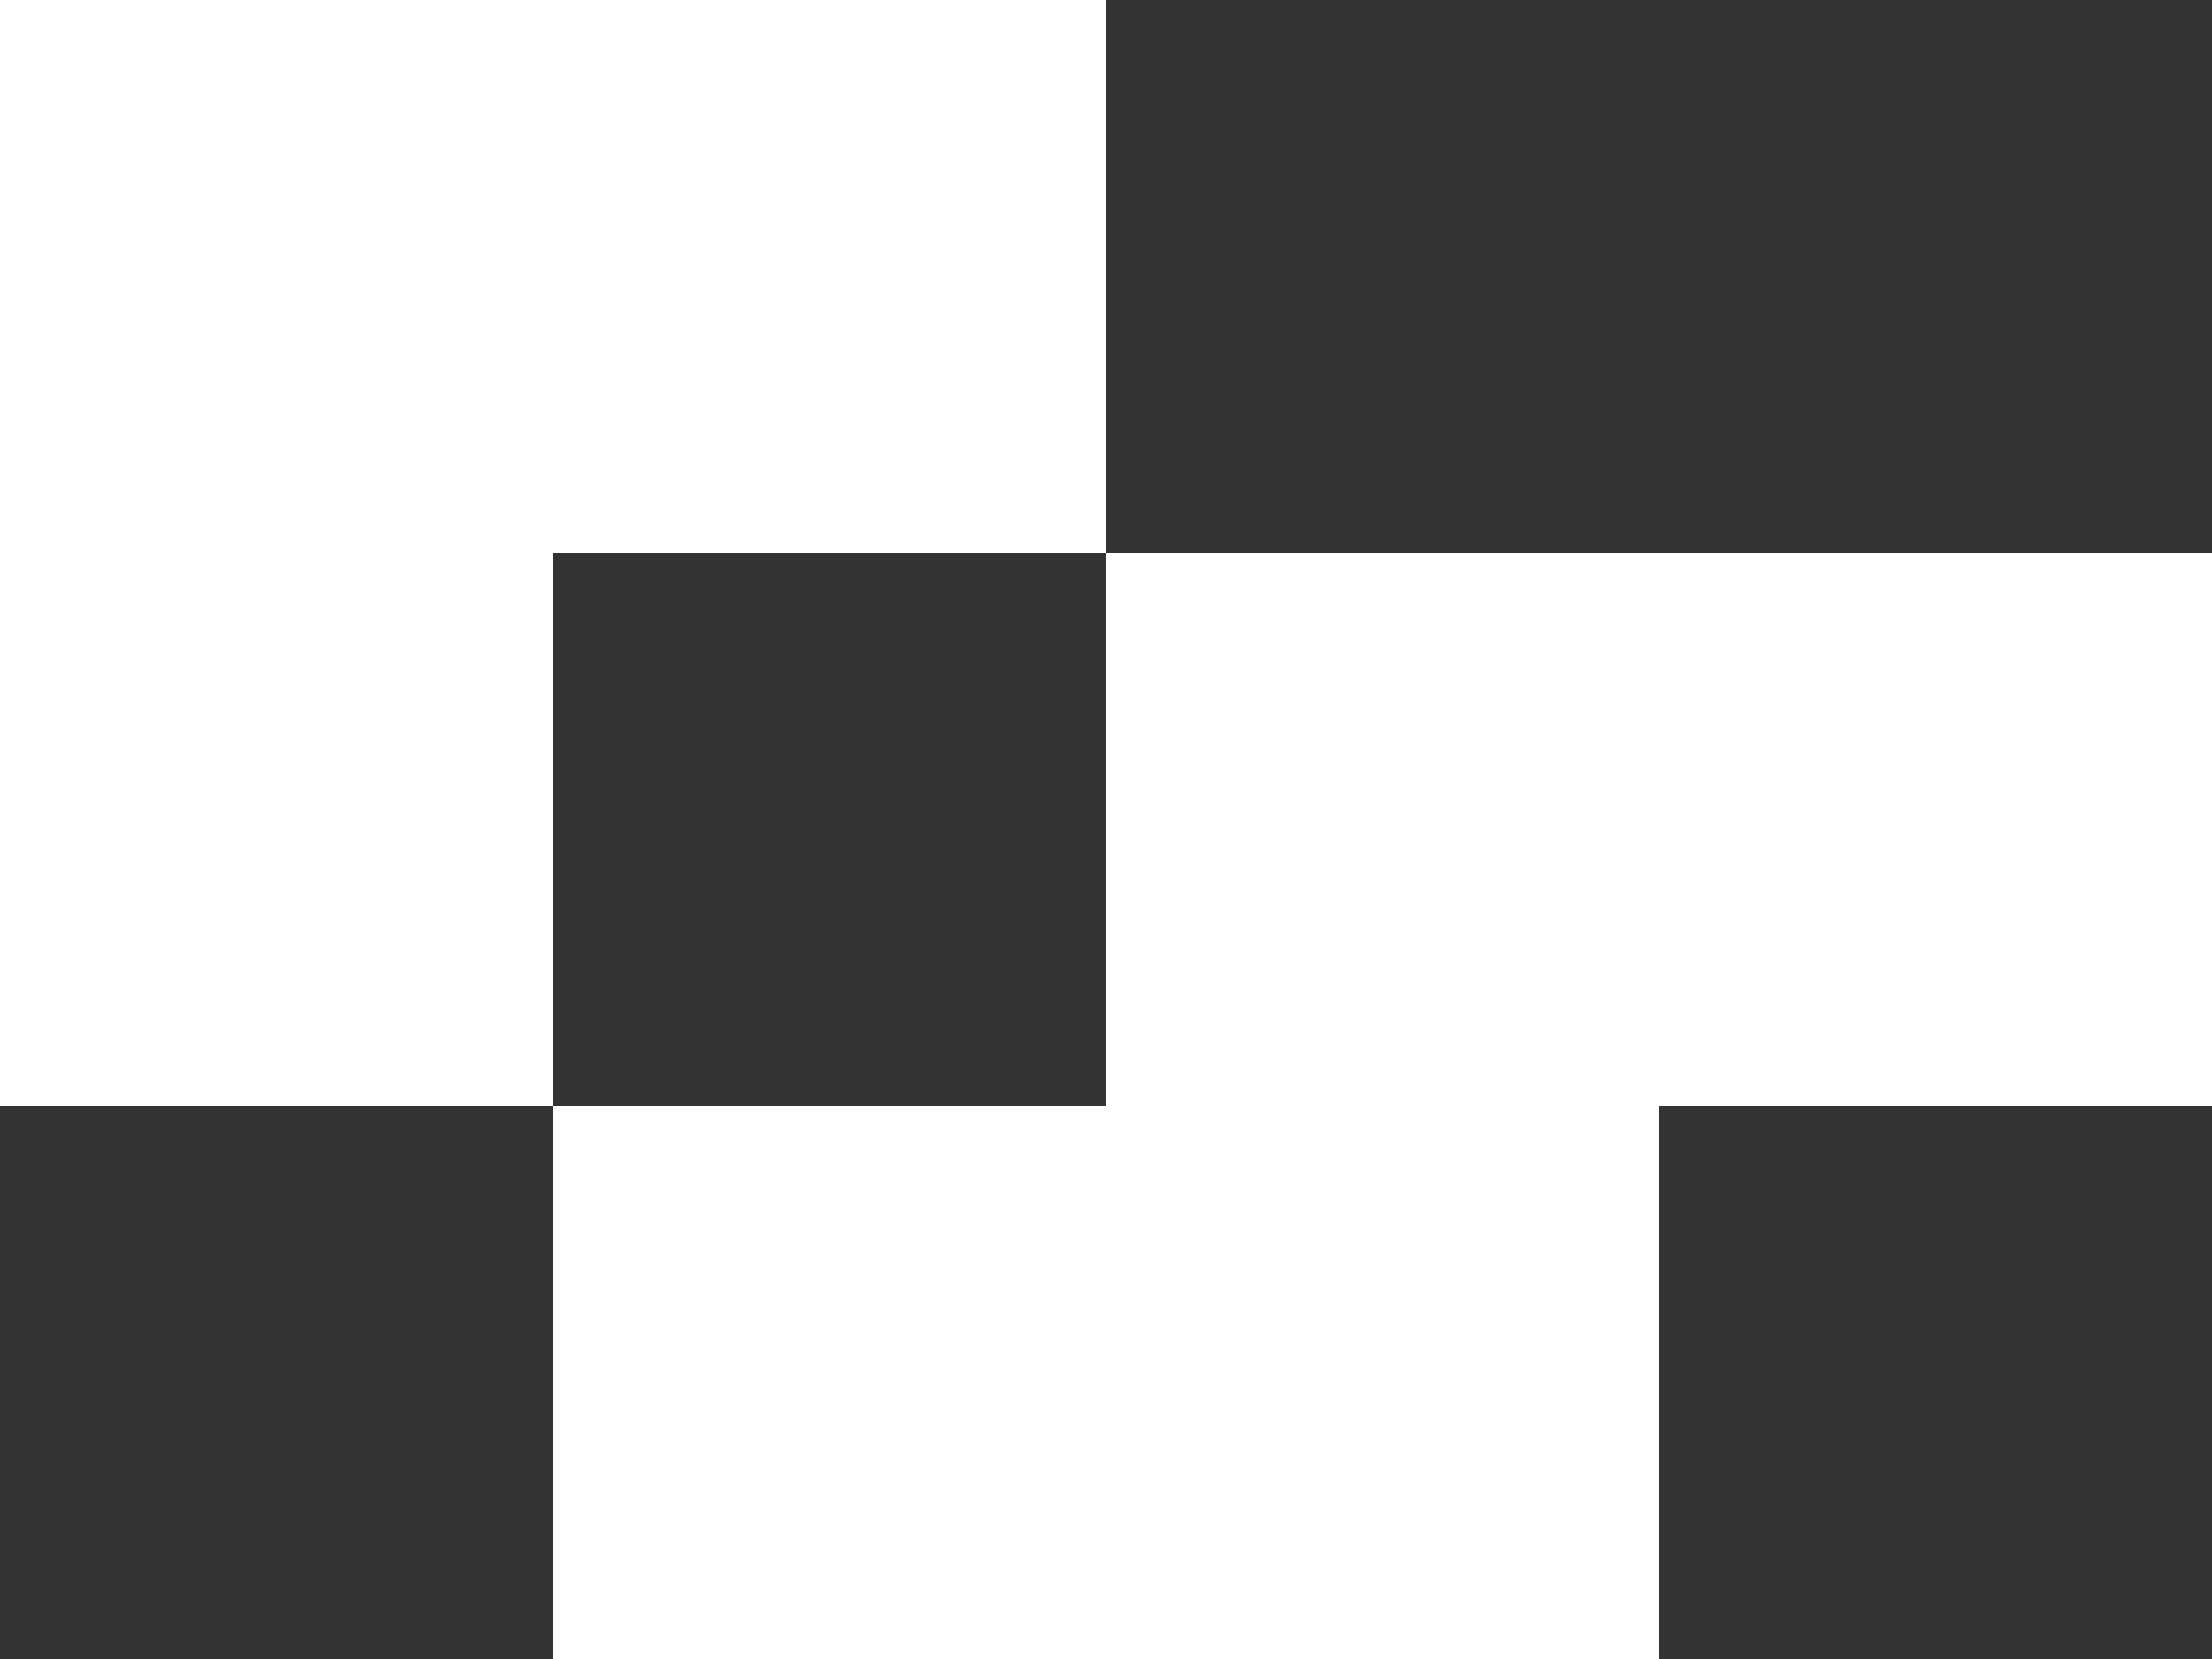
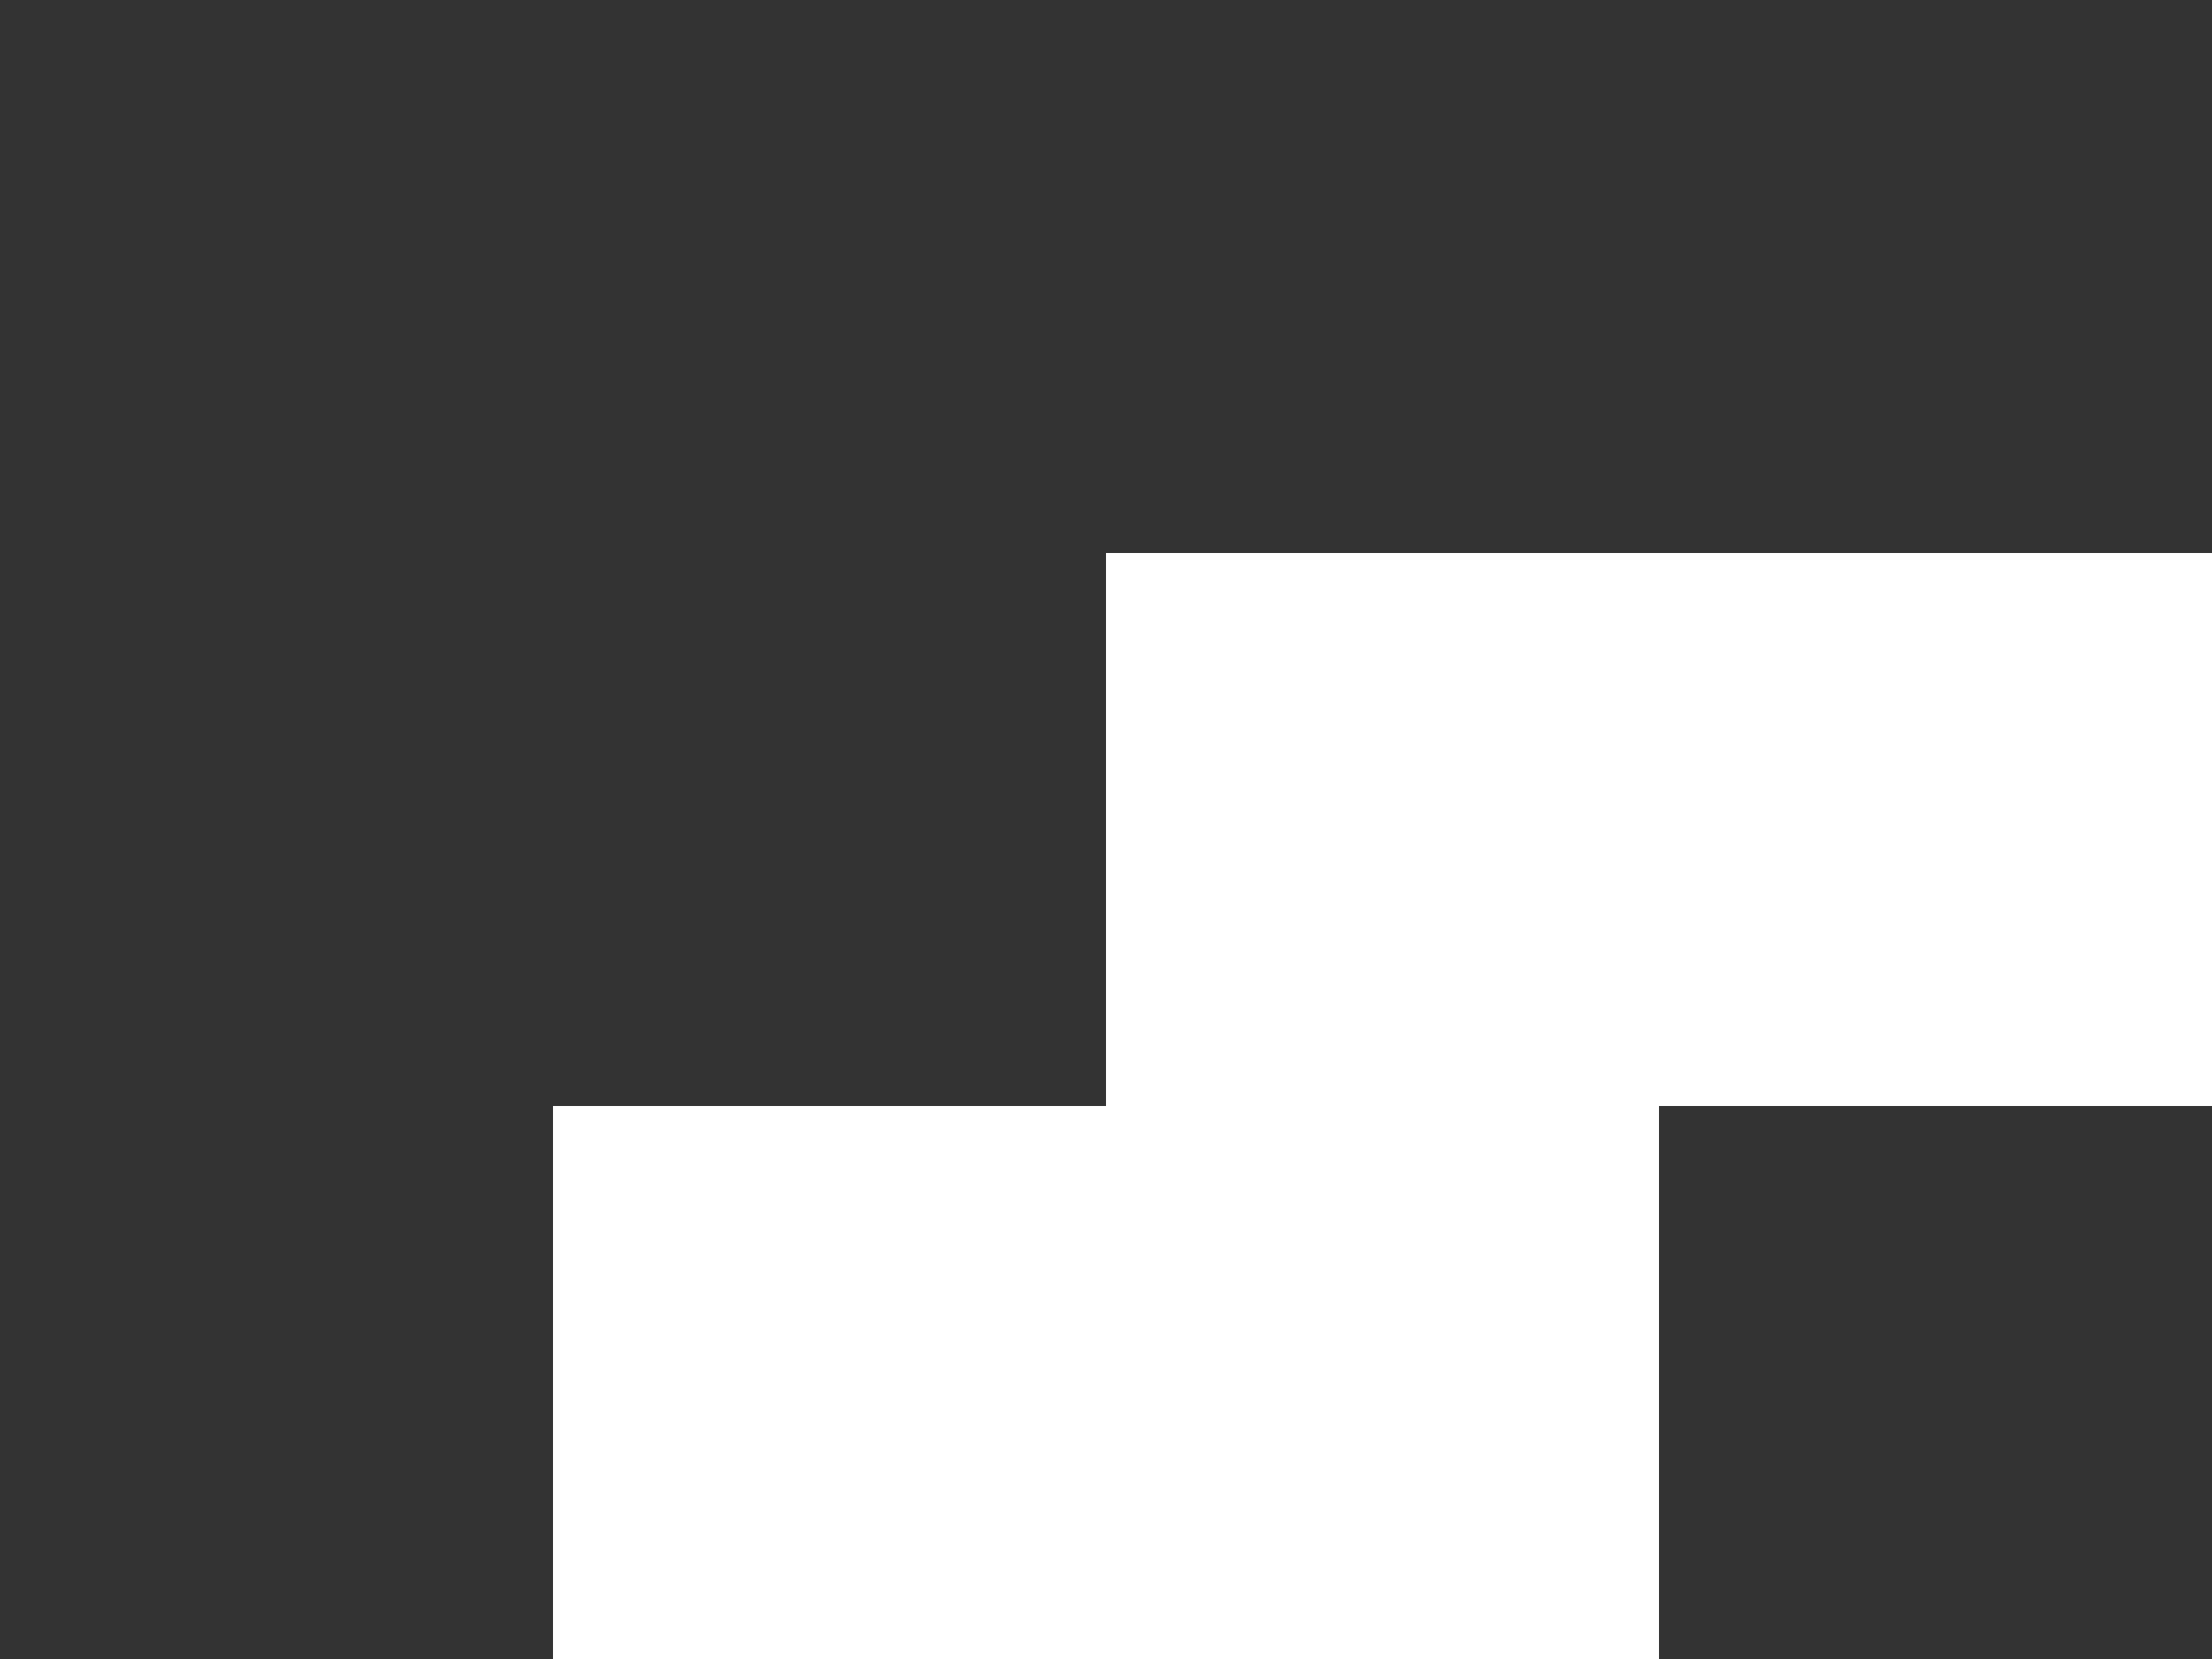
<svg xmlns="http://www.w3.org/2000/svg" width="40" height="30" viewBox="0 0 40 30" fill="none">
  <rect x="0" y="0" width="40" height="30" fill="#333333" stroke="none" />
  <path d="M40 10H30H20V20H10V30H20H30V20H40V10Z" fill="white" />
-   <path d="M10 0H0V10V20H10V10H20V0H10Z" fill="white" />
</svg>